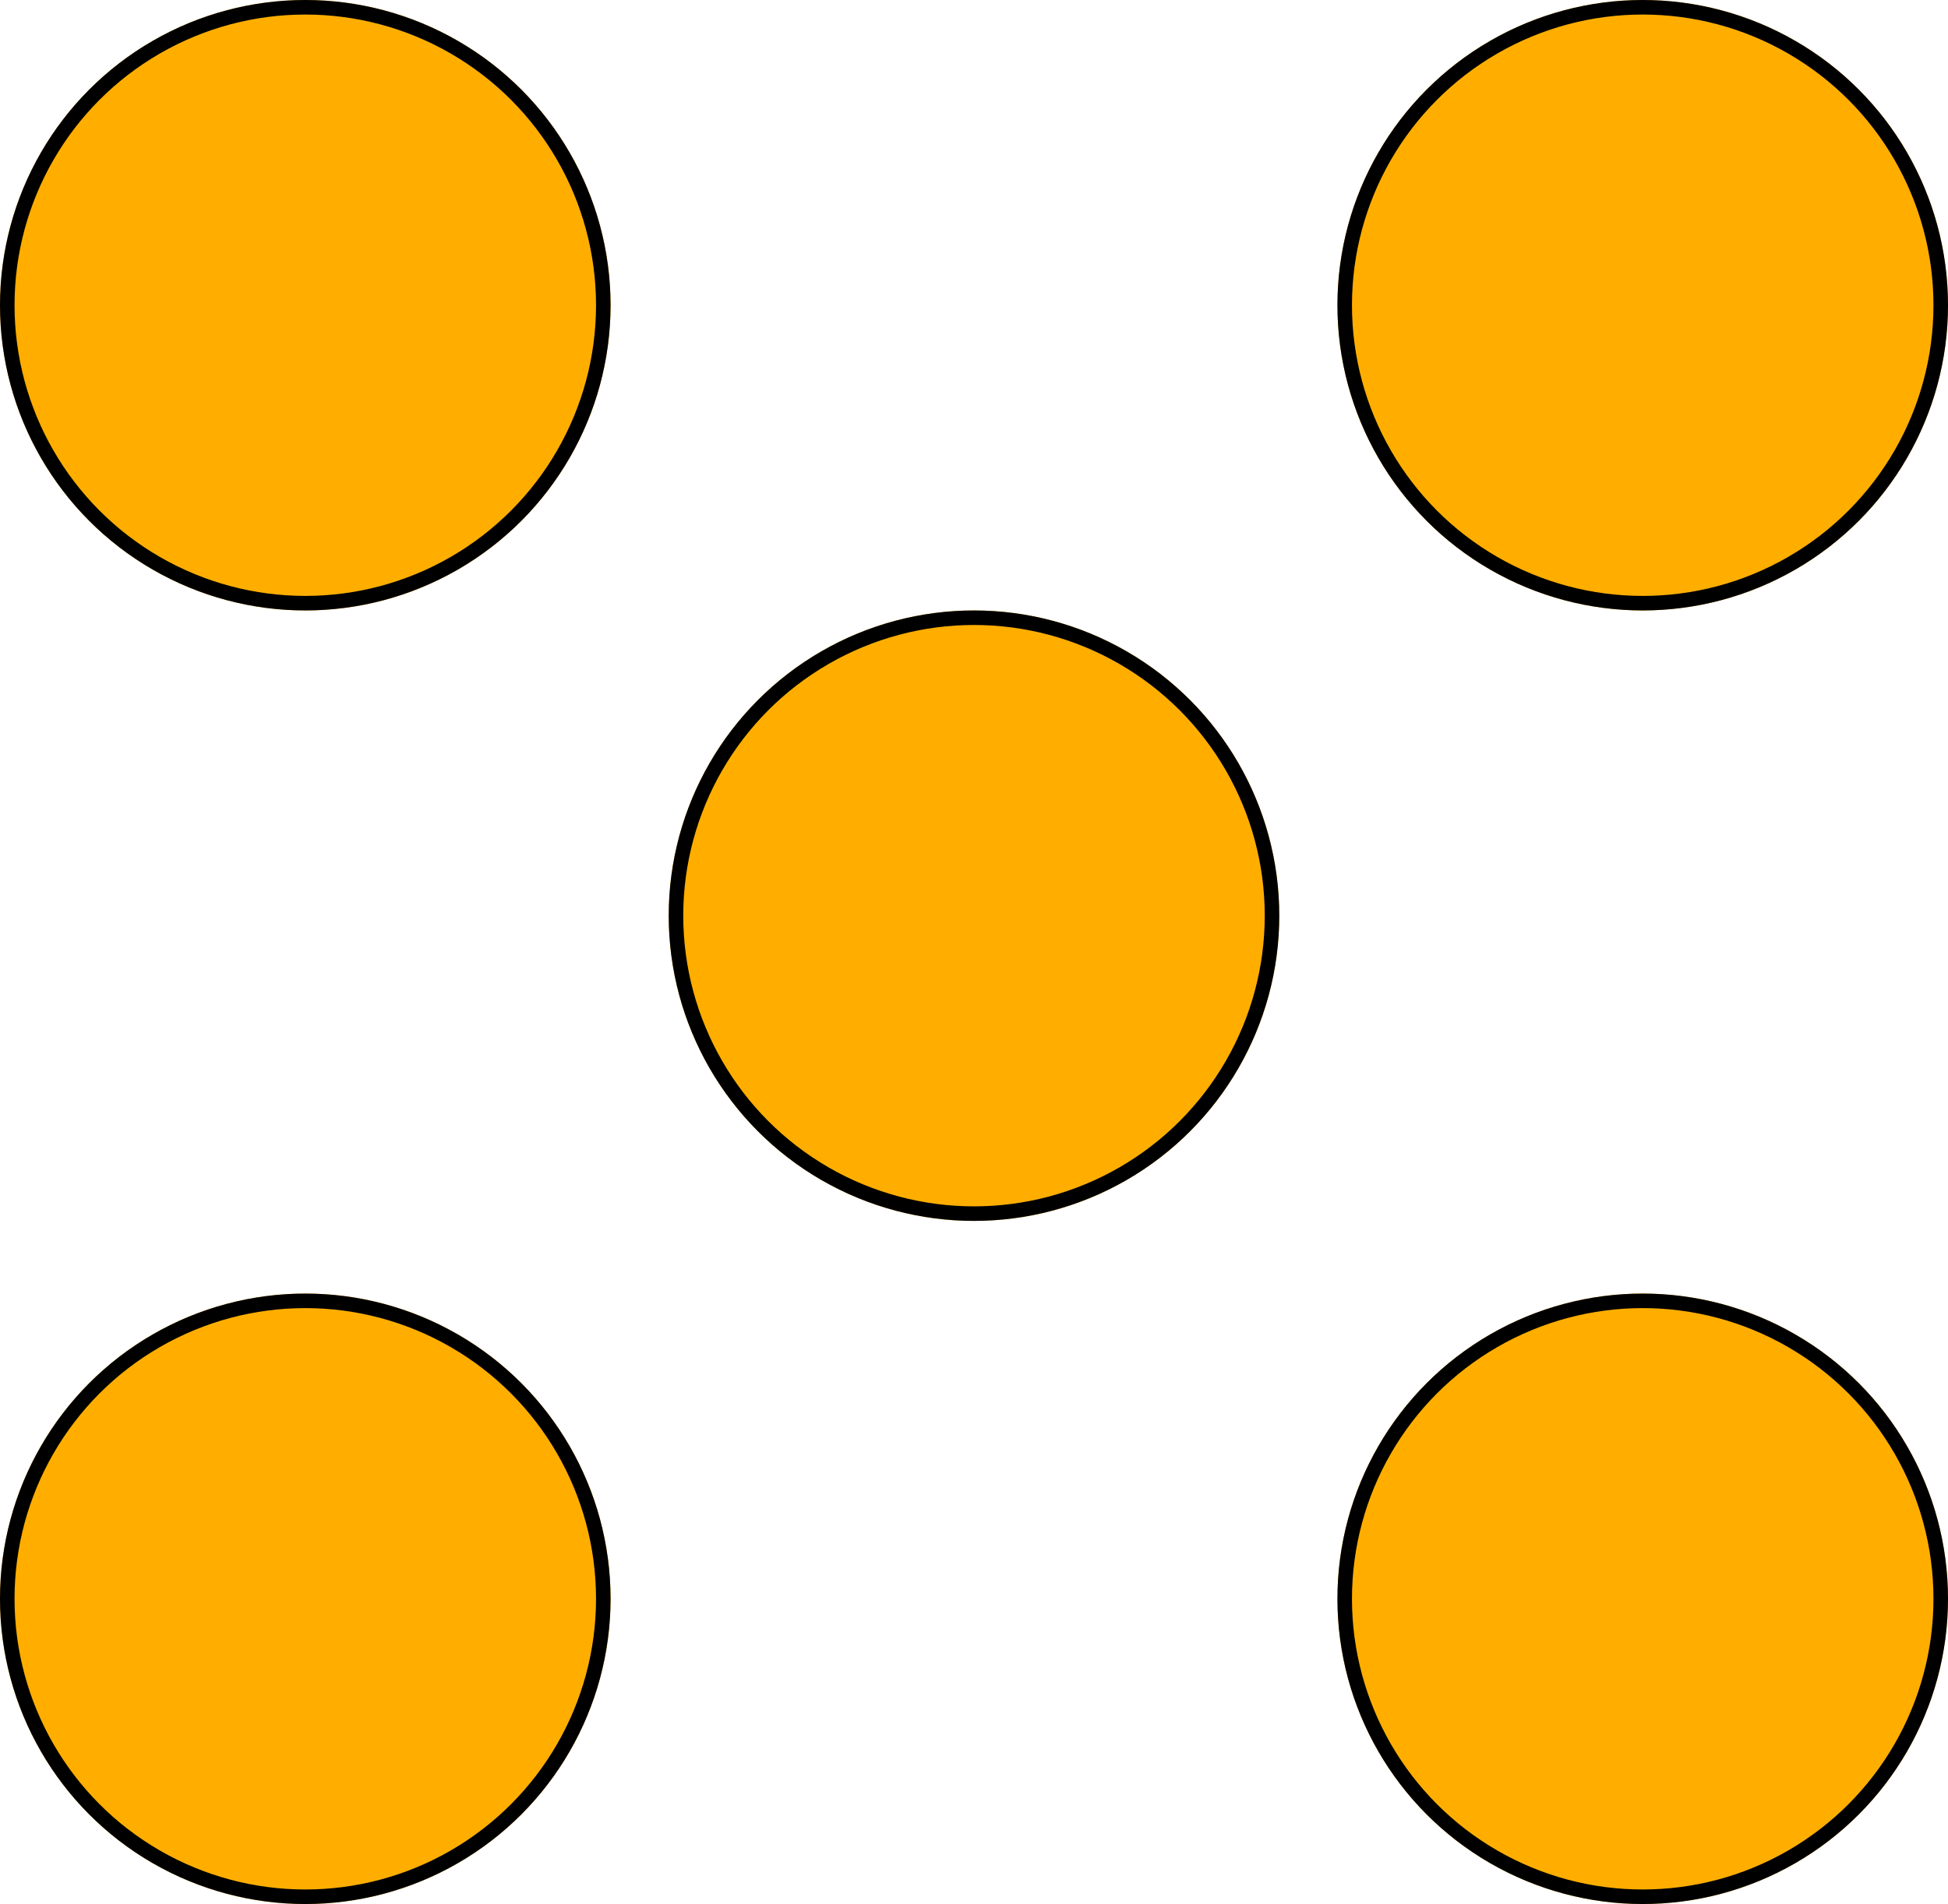
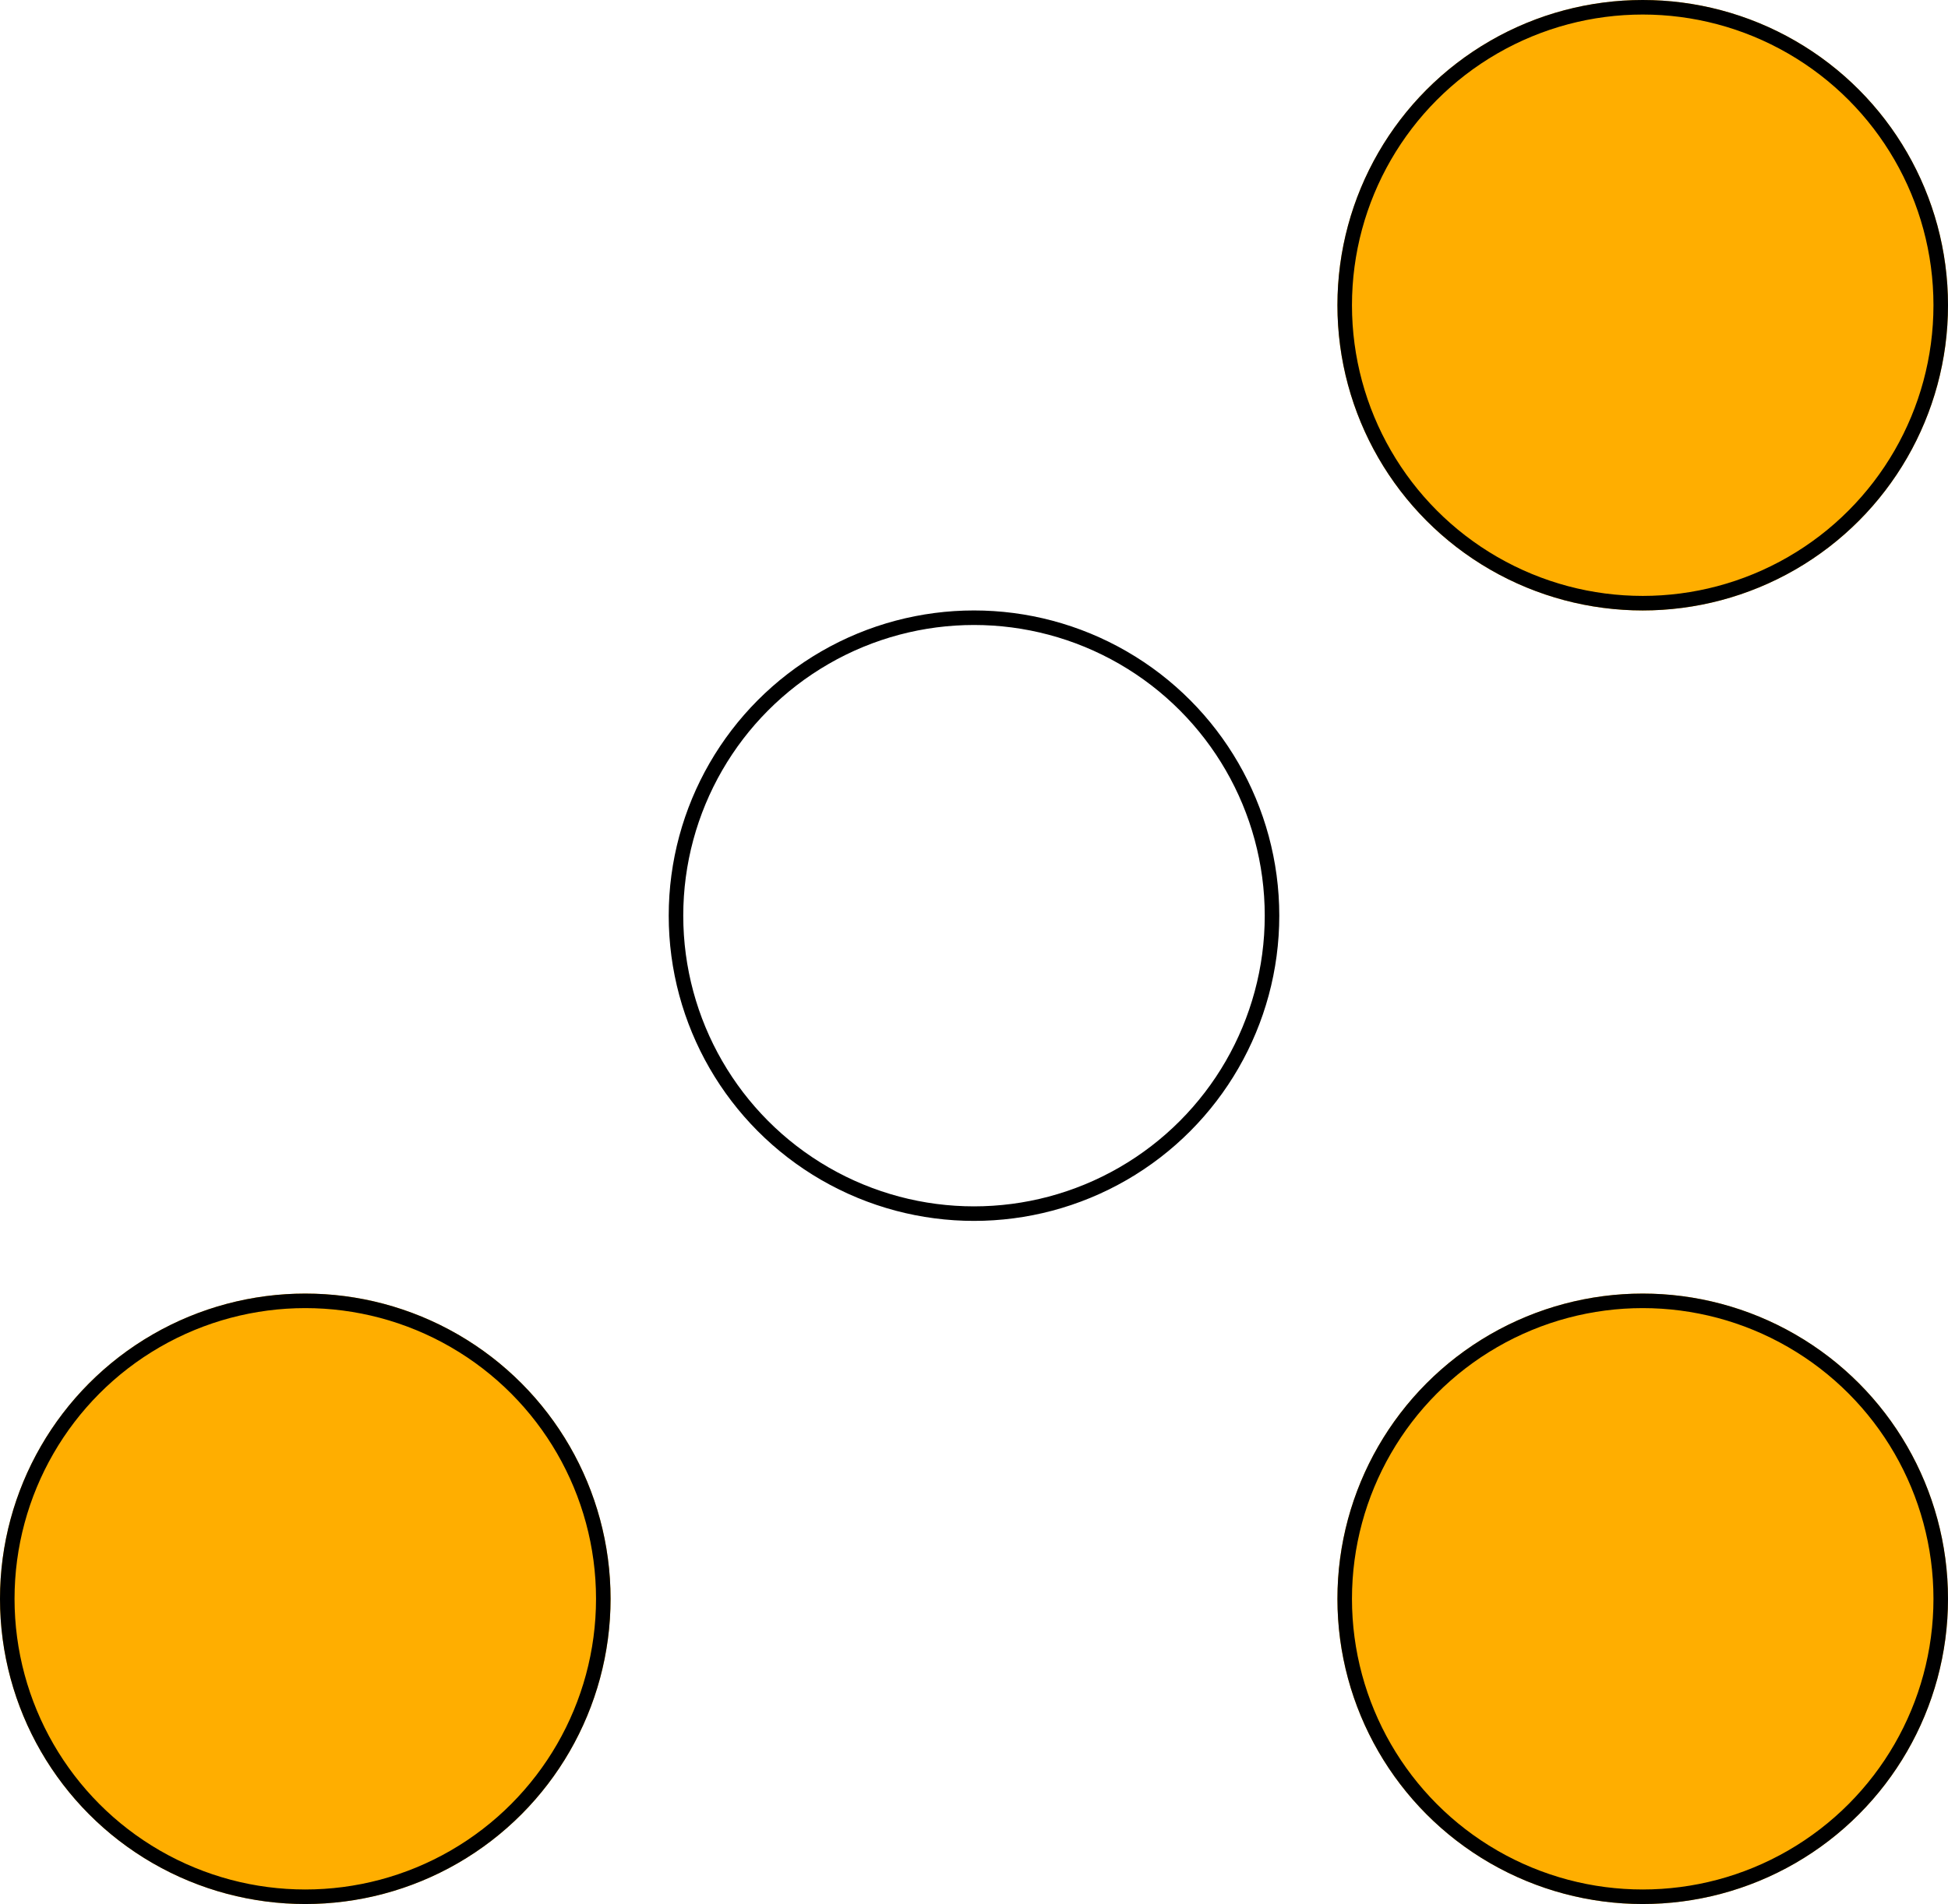
<svg xmlns="http://www.w3.org/2000/svg" width="134" height="131" viewBox="0 0 134 131">
  <g transform="translate(-313 -2431)">
    <g transform="translate(313 2520)" fill="#ffae00" stroke="#000" stroke-width="1">
      <circle cx="21" cy="21" r="21" stroke="none" />
      <circle cx="21" cy="21" r="20.5" fill="none" />
    </g>
    <g transform="translate(313 2431)" fill="#ffae00" stroke="#000" stroke-width="1">
-       <circle cx="21" cy="21" r="21" stroke="none" />
-       <circle cx="21" cy="21" r="20.5" fill="none" />
-     </g>
+       </g>
    <g transform="translate(405 2431)" fill="#ffae00" stroke="#000" stroke-width="1">
      <circle cx="21" cy="21" r="21" stroke="none" />
      <circle cx="21" cy="21" r="20.5" fill="none" />
    </g>
    <g transform="translate(405 2520)" fill="#ffae00" stroke="#000" stroke-width="1">
      <circle cx="21" cy="21" r="21" stroke="none" />
      <circle cx="21" cy="21" r="20.5" fill="none" />
    </g>
    <g transform="translate(359 2473)" fill="#ffae00" stroke="#000" stroke-width="1">
-       <circle cx="21" cy="21" r="21" stroke="none" />
      <circle cx="21" cy="21" r="20.5" fill="none" />
    </g>
  </g>
</svg>